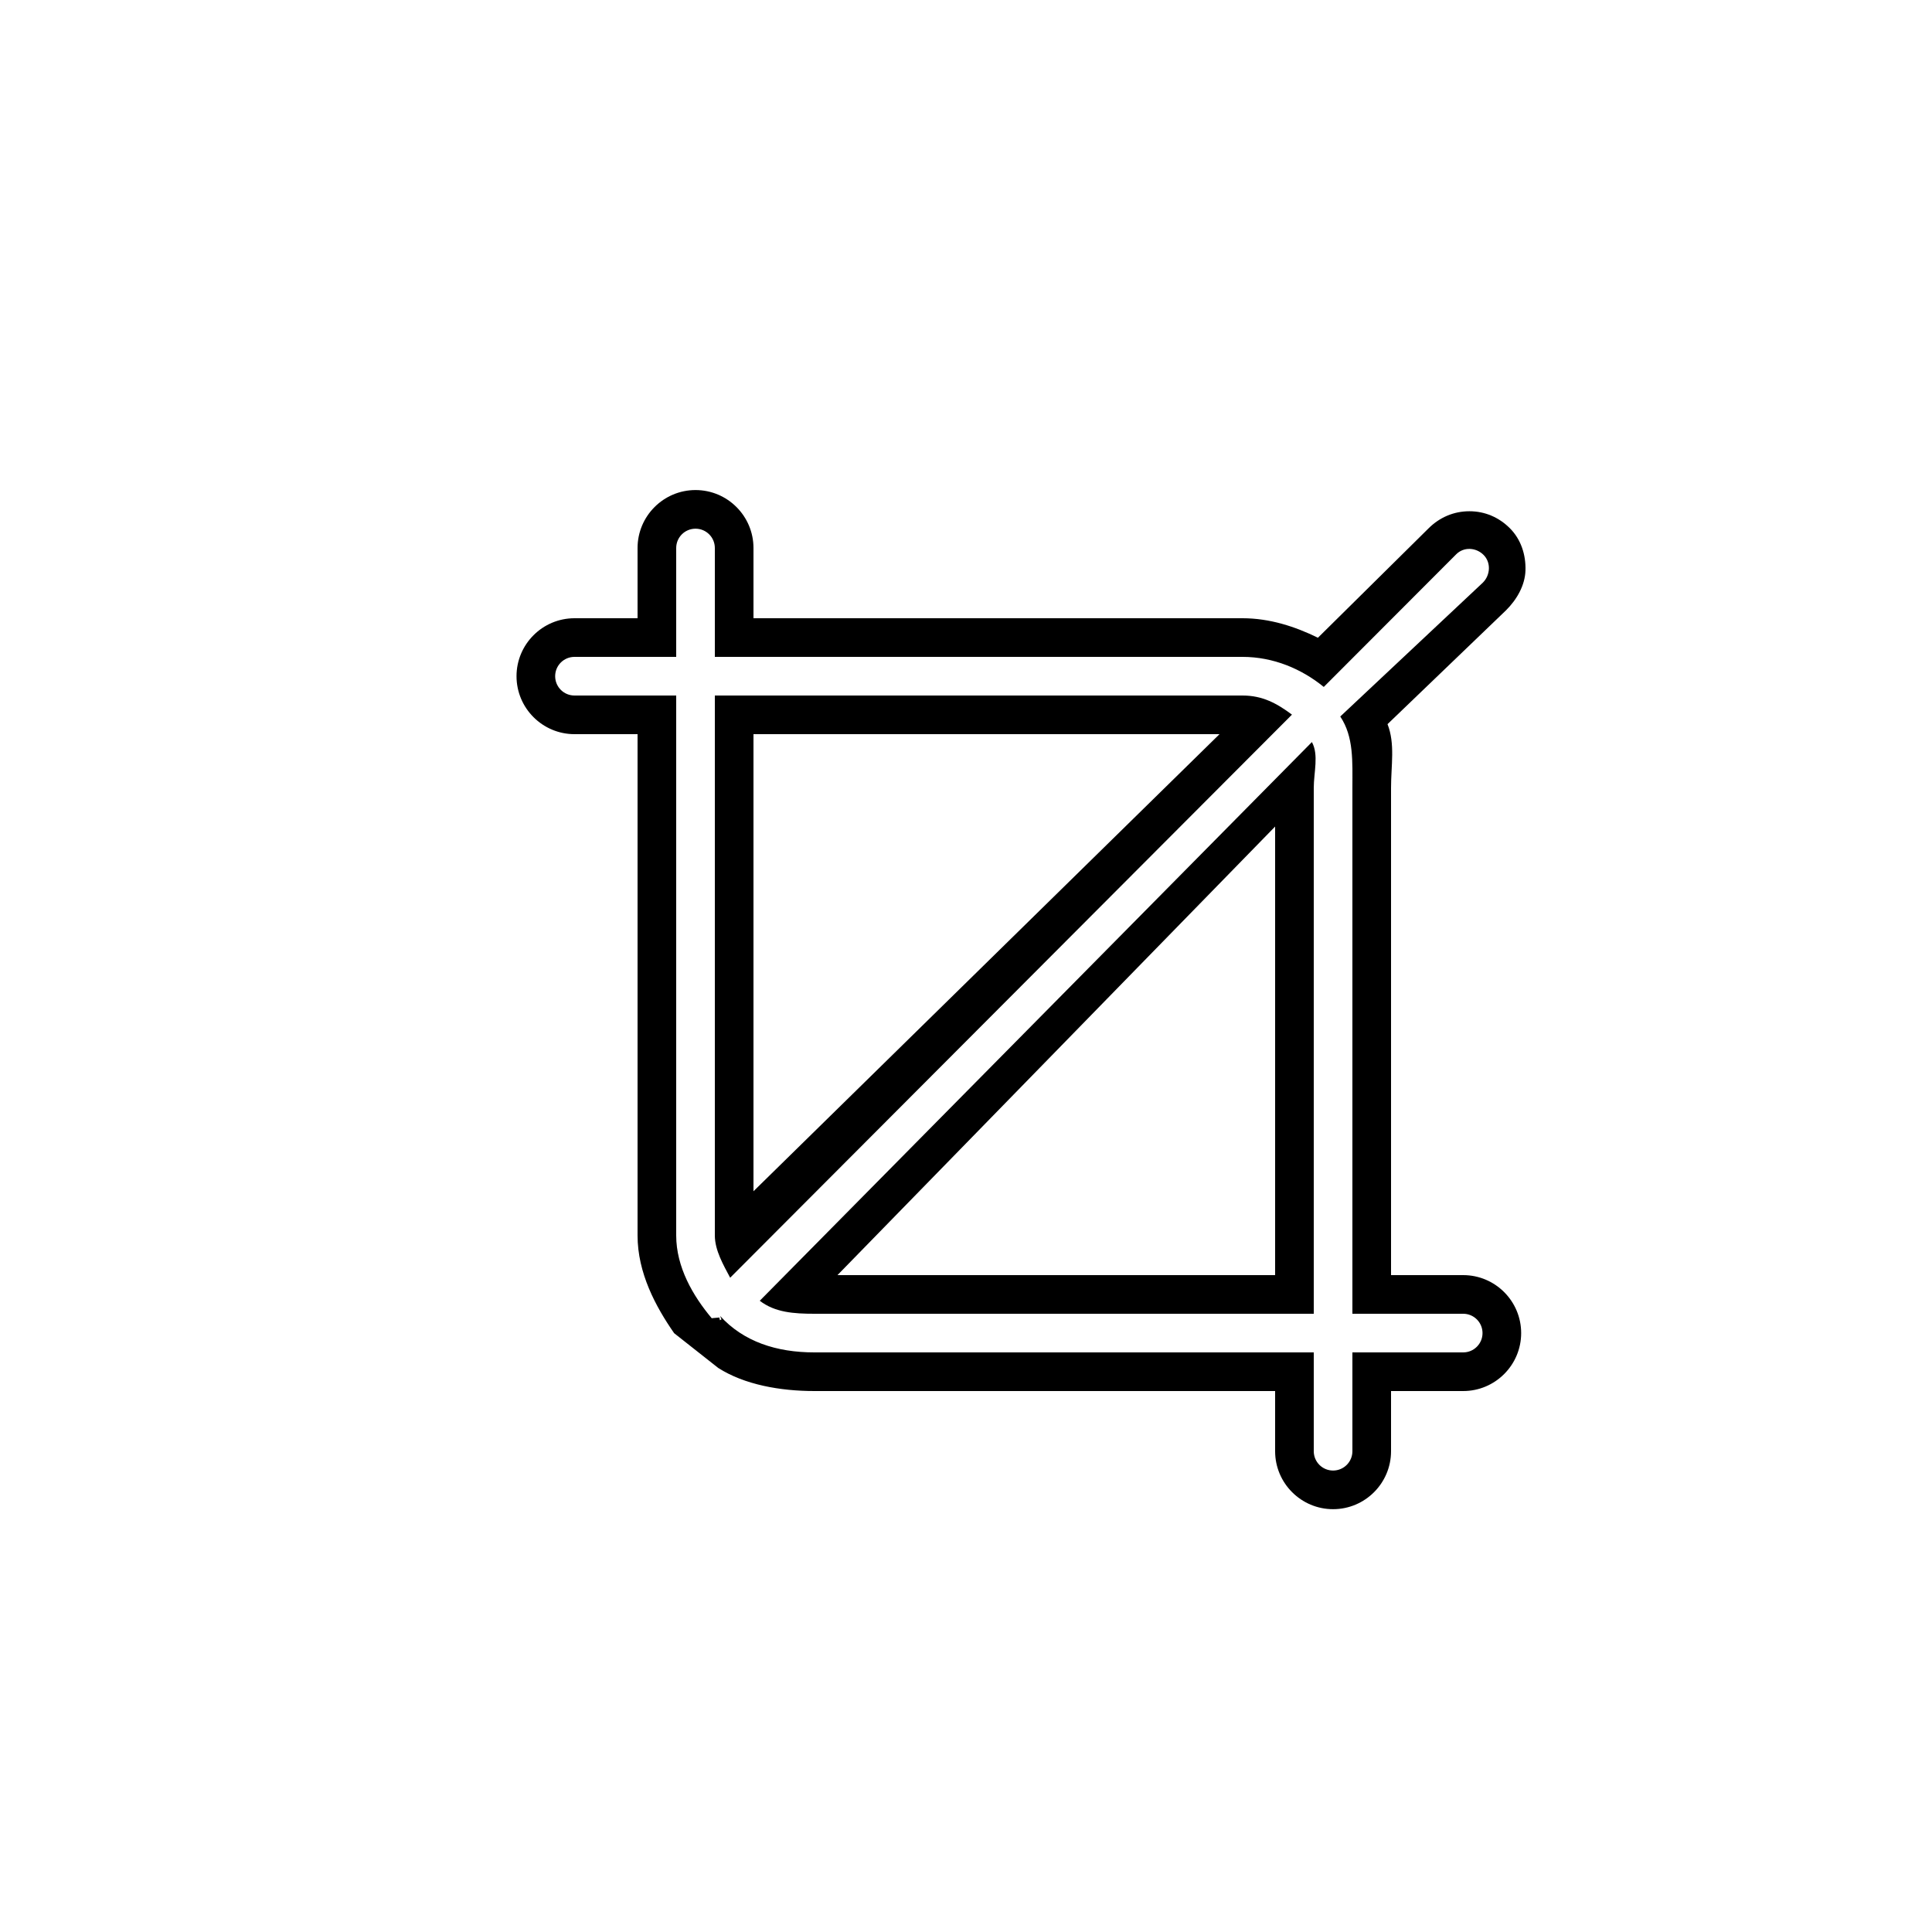
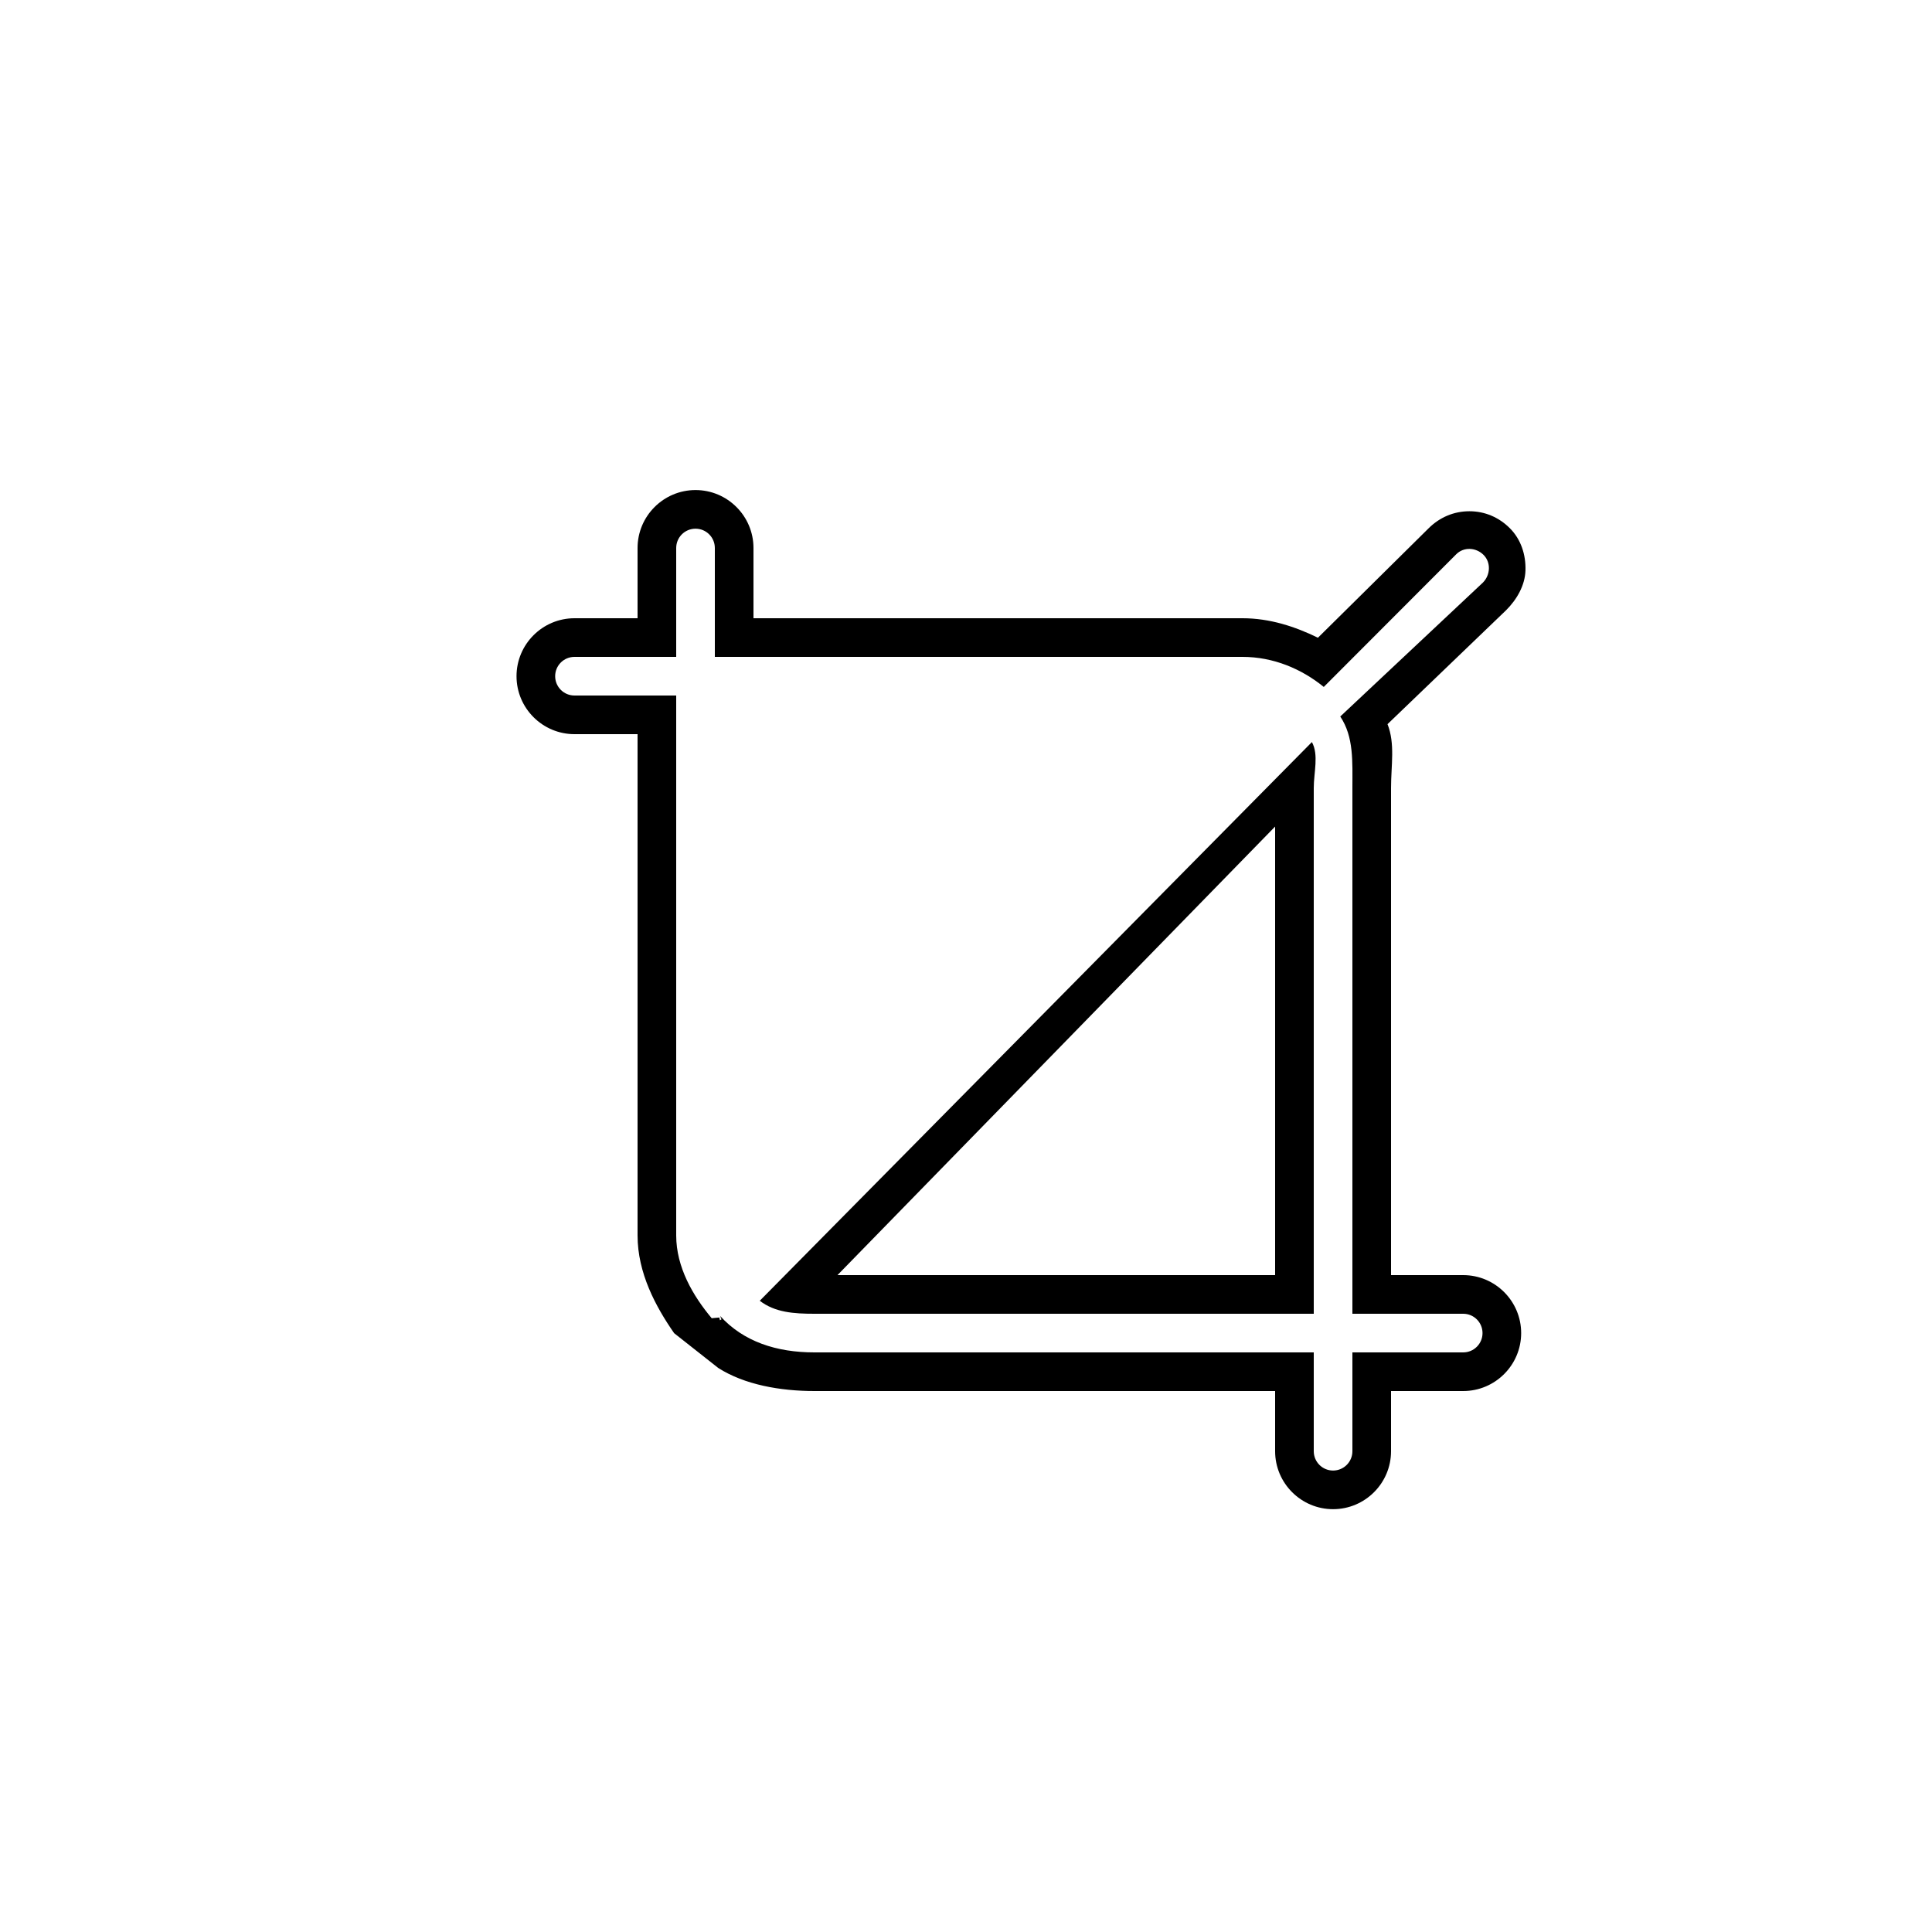
<svg xmlns="http://www.w3.org/2000/svg" version="1.1" id="Layer_1" x="0px" y="0px" width="100px" height="100px" viewBox="0 0 100 100" enable-background="new 0 0 100 100" xml:space="preserve">
  <g>
-     <path d="M64.315,36H37v27.946c0,0.779,0.453,1.543,0.793,2.189l29.079-29.146C66.095,36.411,65.355,36,64.315,36z M39,61.659V38   h24.122L39,61.659z" />
    <path d="M75.735,66H72V40.785c0-1.169,0.219-2.287-0.182-3.303l6.139-5.898c0.552-0.551,0.976-1.281,1.001-2.056   c0.026-0.815-0.233-1.612-0.808-2.187c-0.566-0.566-1.293-0.879-2.094-0.879c-0.803,0-1.541,0.313-2.116,0.887l-5.724,5.66   C67.042,32.434,65.725,32,64.315,32H39v-3.635c0-1.654-1.346-3-3-3s-3,1.346-3,3V32h-3.265c-1.654,0-3,1.346-3,3s1.346,3,3,3H33   v25.946c0,1.94,0.932,3.675,1.893,5.059l2.284,1.801C38.536,71.673,40.384,72,42.155,72H66v3.115c0,1.654,1.346,3,3,3s3-1.346,3-3   V72h3.735c1.654,0,3-1.346,3-3S77.39,66,75.735,66z M75.735,70H70v5.115c0,0.553-0.447,1-1,1s-1-0.447-1-1V70H42.155   c-1.957,0-3.667-0.55-4.888-1.893c0.03,0.035,0.049,0.146,0.079,0.18c0.005,0.005-0.086,0.044-0.081,0.049   c0.003,0.003-0.038-0.149-0.036-0.147c0.012,0.014-0.399,0.033-0.388,0.046C35.865,67.072,35,65.587,35,63.946V36h-5.265   c-0.553,0-1-0.447-1-1s0.447-1,1-1H35v-5.635c0-0.553,0.447-1,1-1s1,0.447,1,1V34h27.315c1.592,0,3.055,0.62,4.203,1.556   l6.857-6.868c0.391-0.391,1.023-0.357,1.414,0.034s0.356,1.041-0.034,1.432l-7.383,6.932C70.078,38.143,70,39.42,70,40.785V68   h5.735c0.552,0,1,0.447,1,1S76.287,70,75.735,70z" />
    <path d="M39.325,67.327C40.112,67.933,41.087,68,42.155,68H68V40.785c0-0.809,0.268-1.712-0.096-2.376L39.325,67.327z M66,66   H43.347L66,42.782V66z" />
  </g>
</svg>